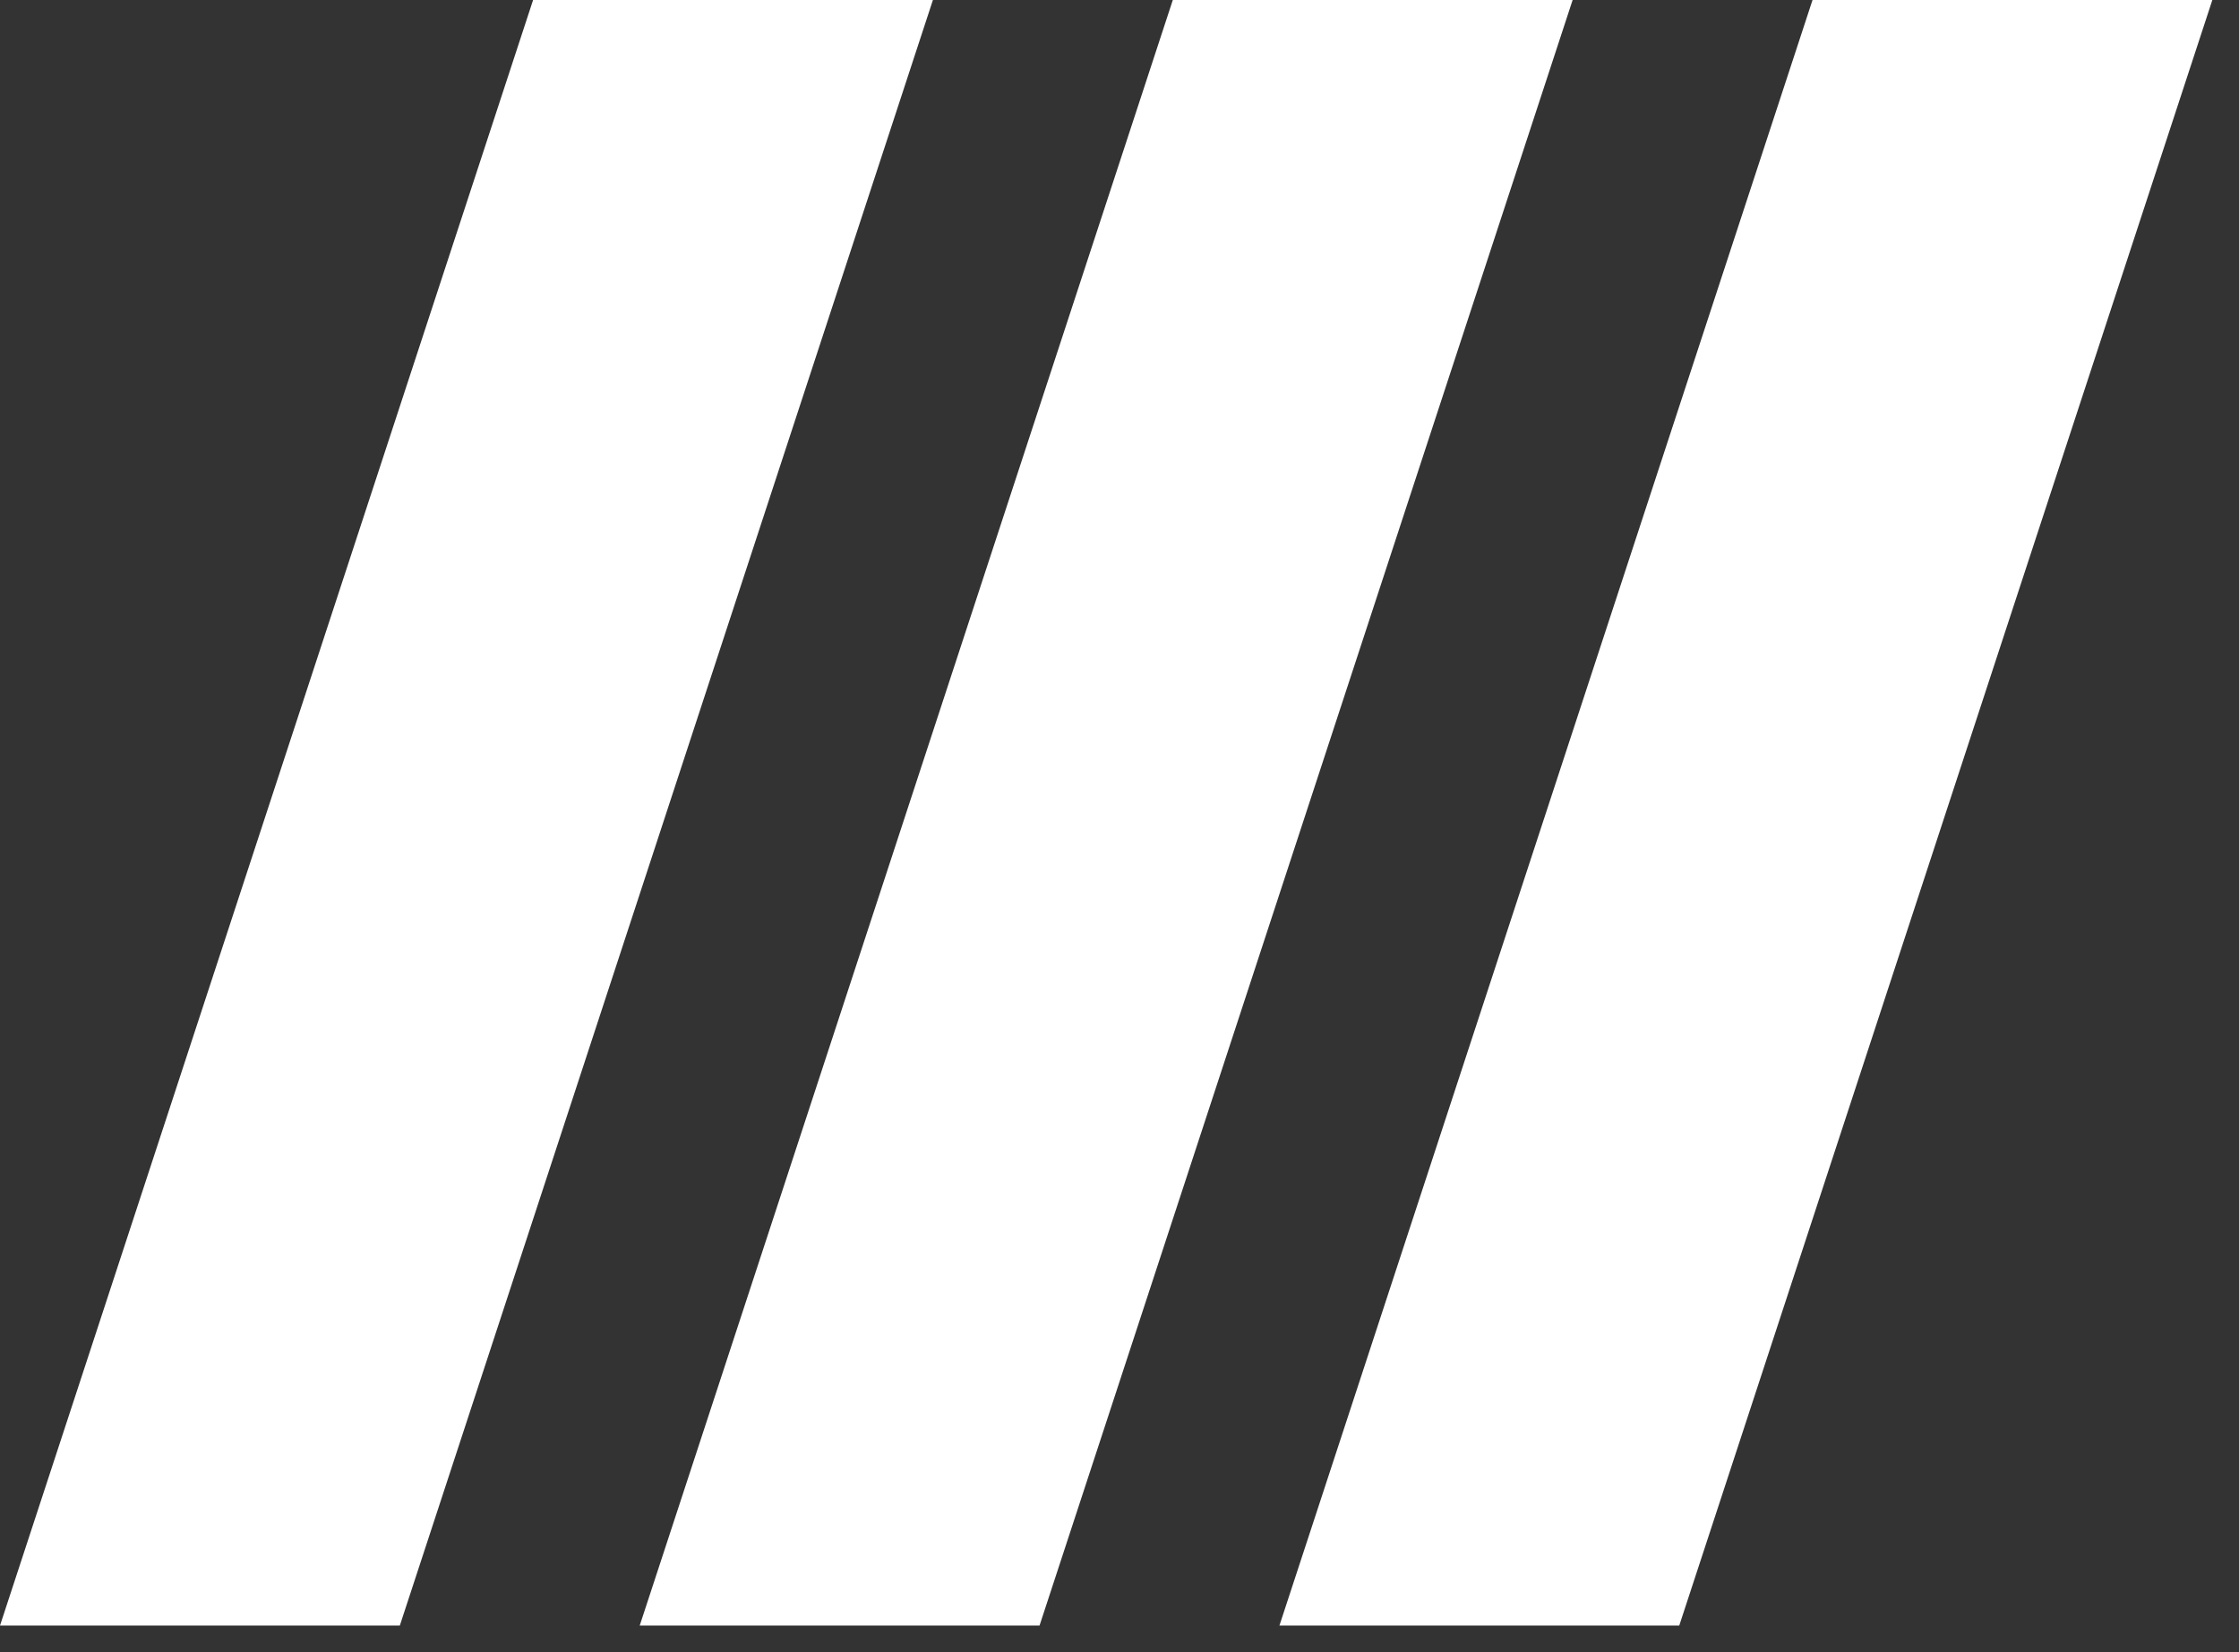
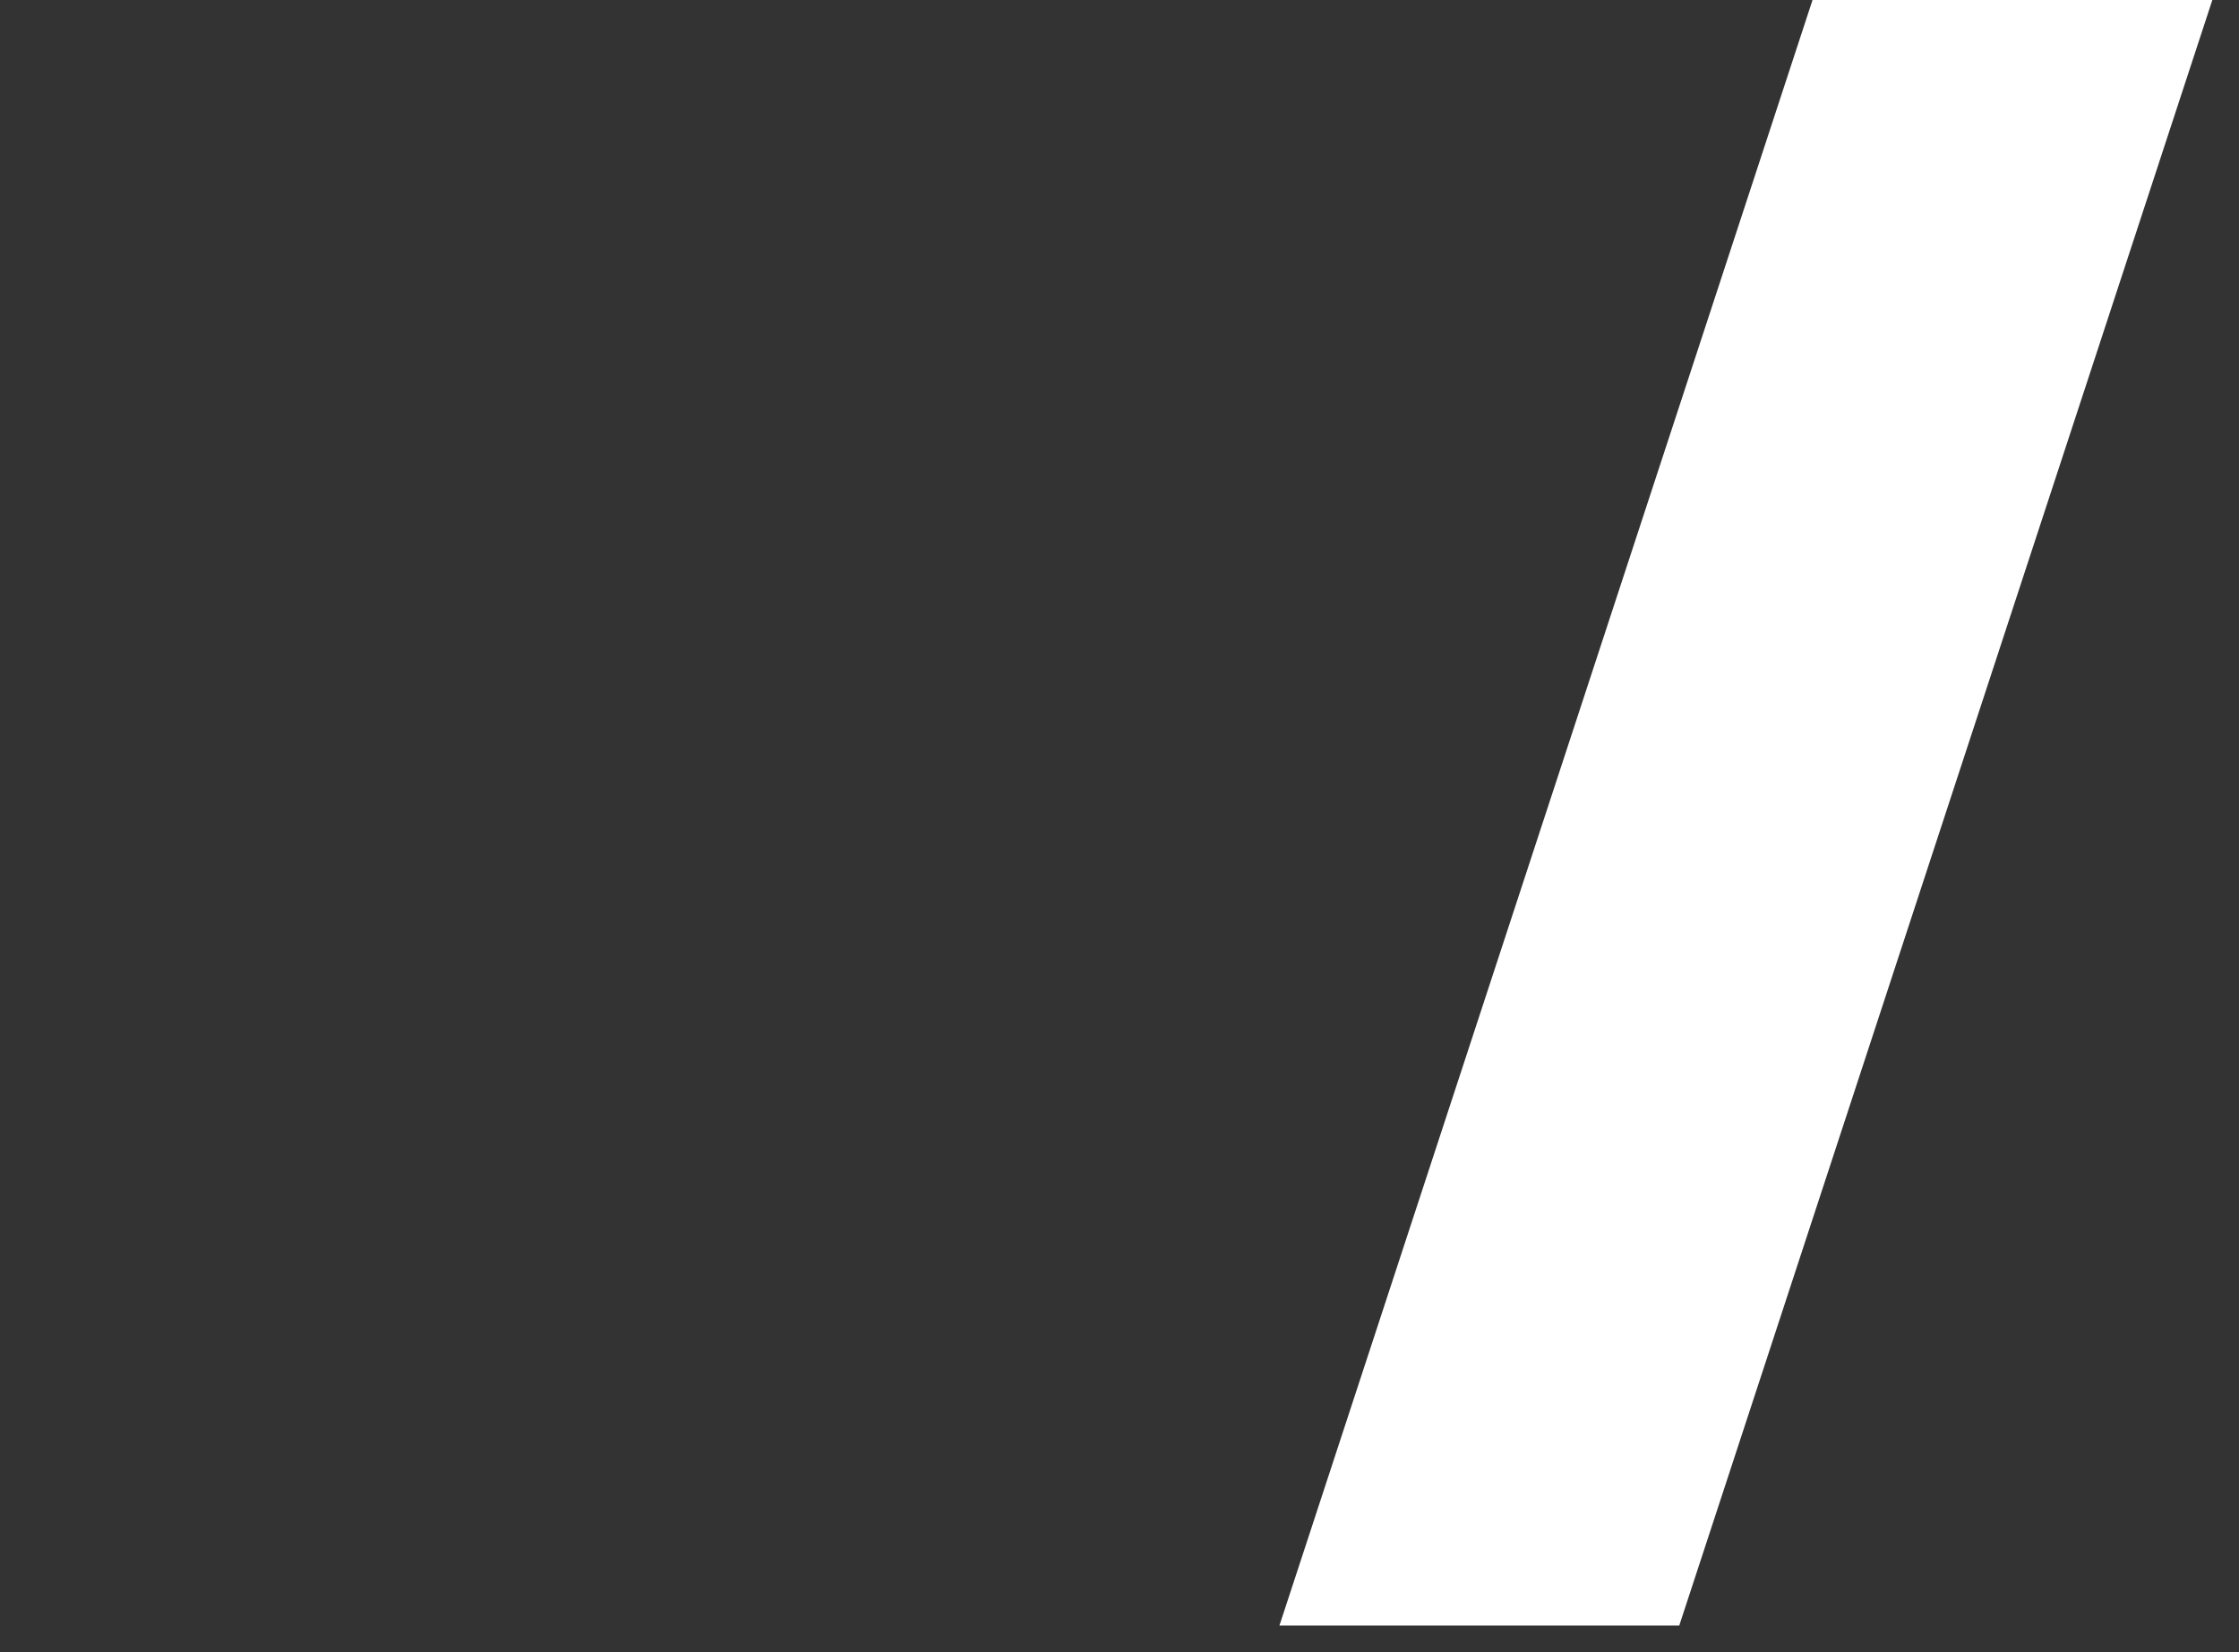
<svg xmlns="http://www.w3.org/2000/svg" width="42" height="31" viewBox="0 0 42 31" fill="none">
  <rect x="0" y="0" width="42" height="31" fill="#333333" stroke="none" />
-   <path d="M7.5 30.5H0L10 0H17.5L7.5 30.5Z" fill="white" />
-   <path d="M19.5 30.5H12L22 0H29.5L19.5 30.5Z" fill="white" />
  <path d="M31.5 30.5H24L34 0H41.5L31.5 30.5Z" fill="white" />
</svg>